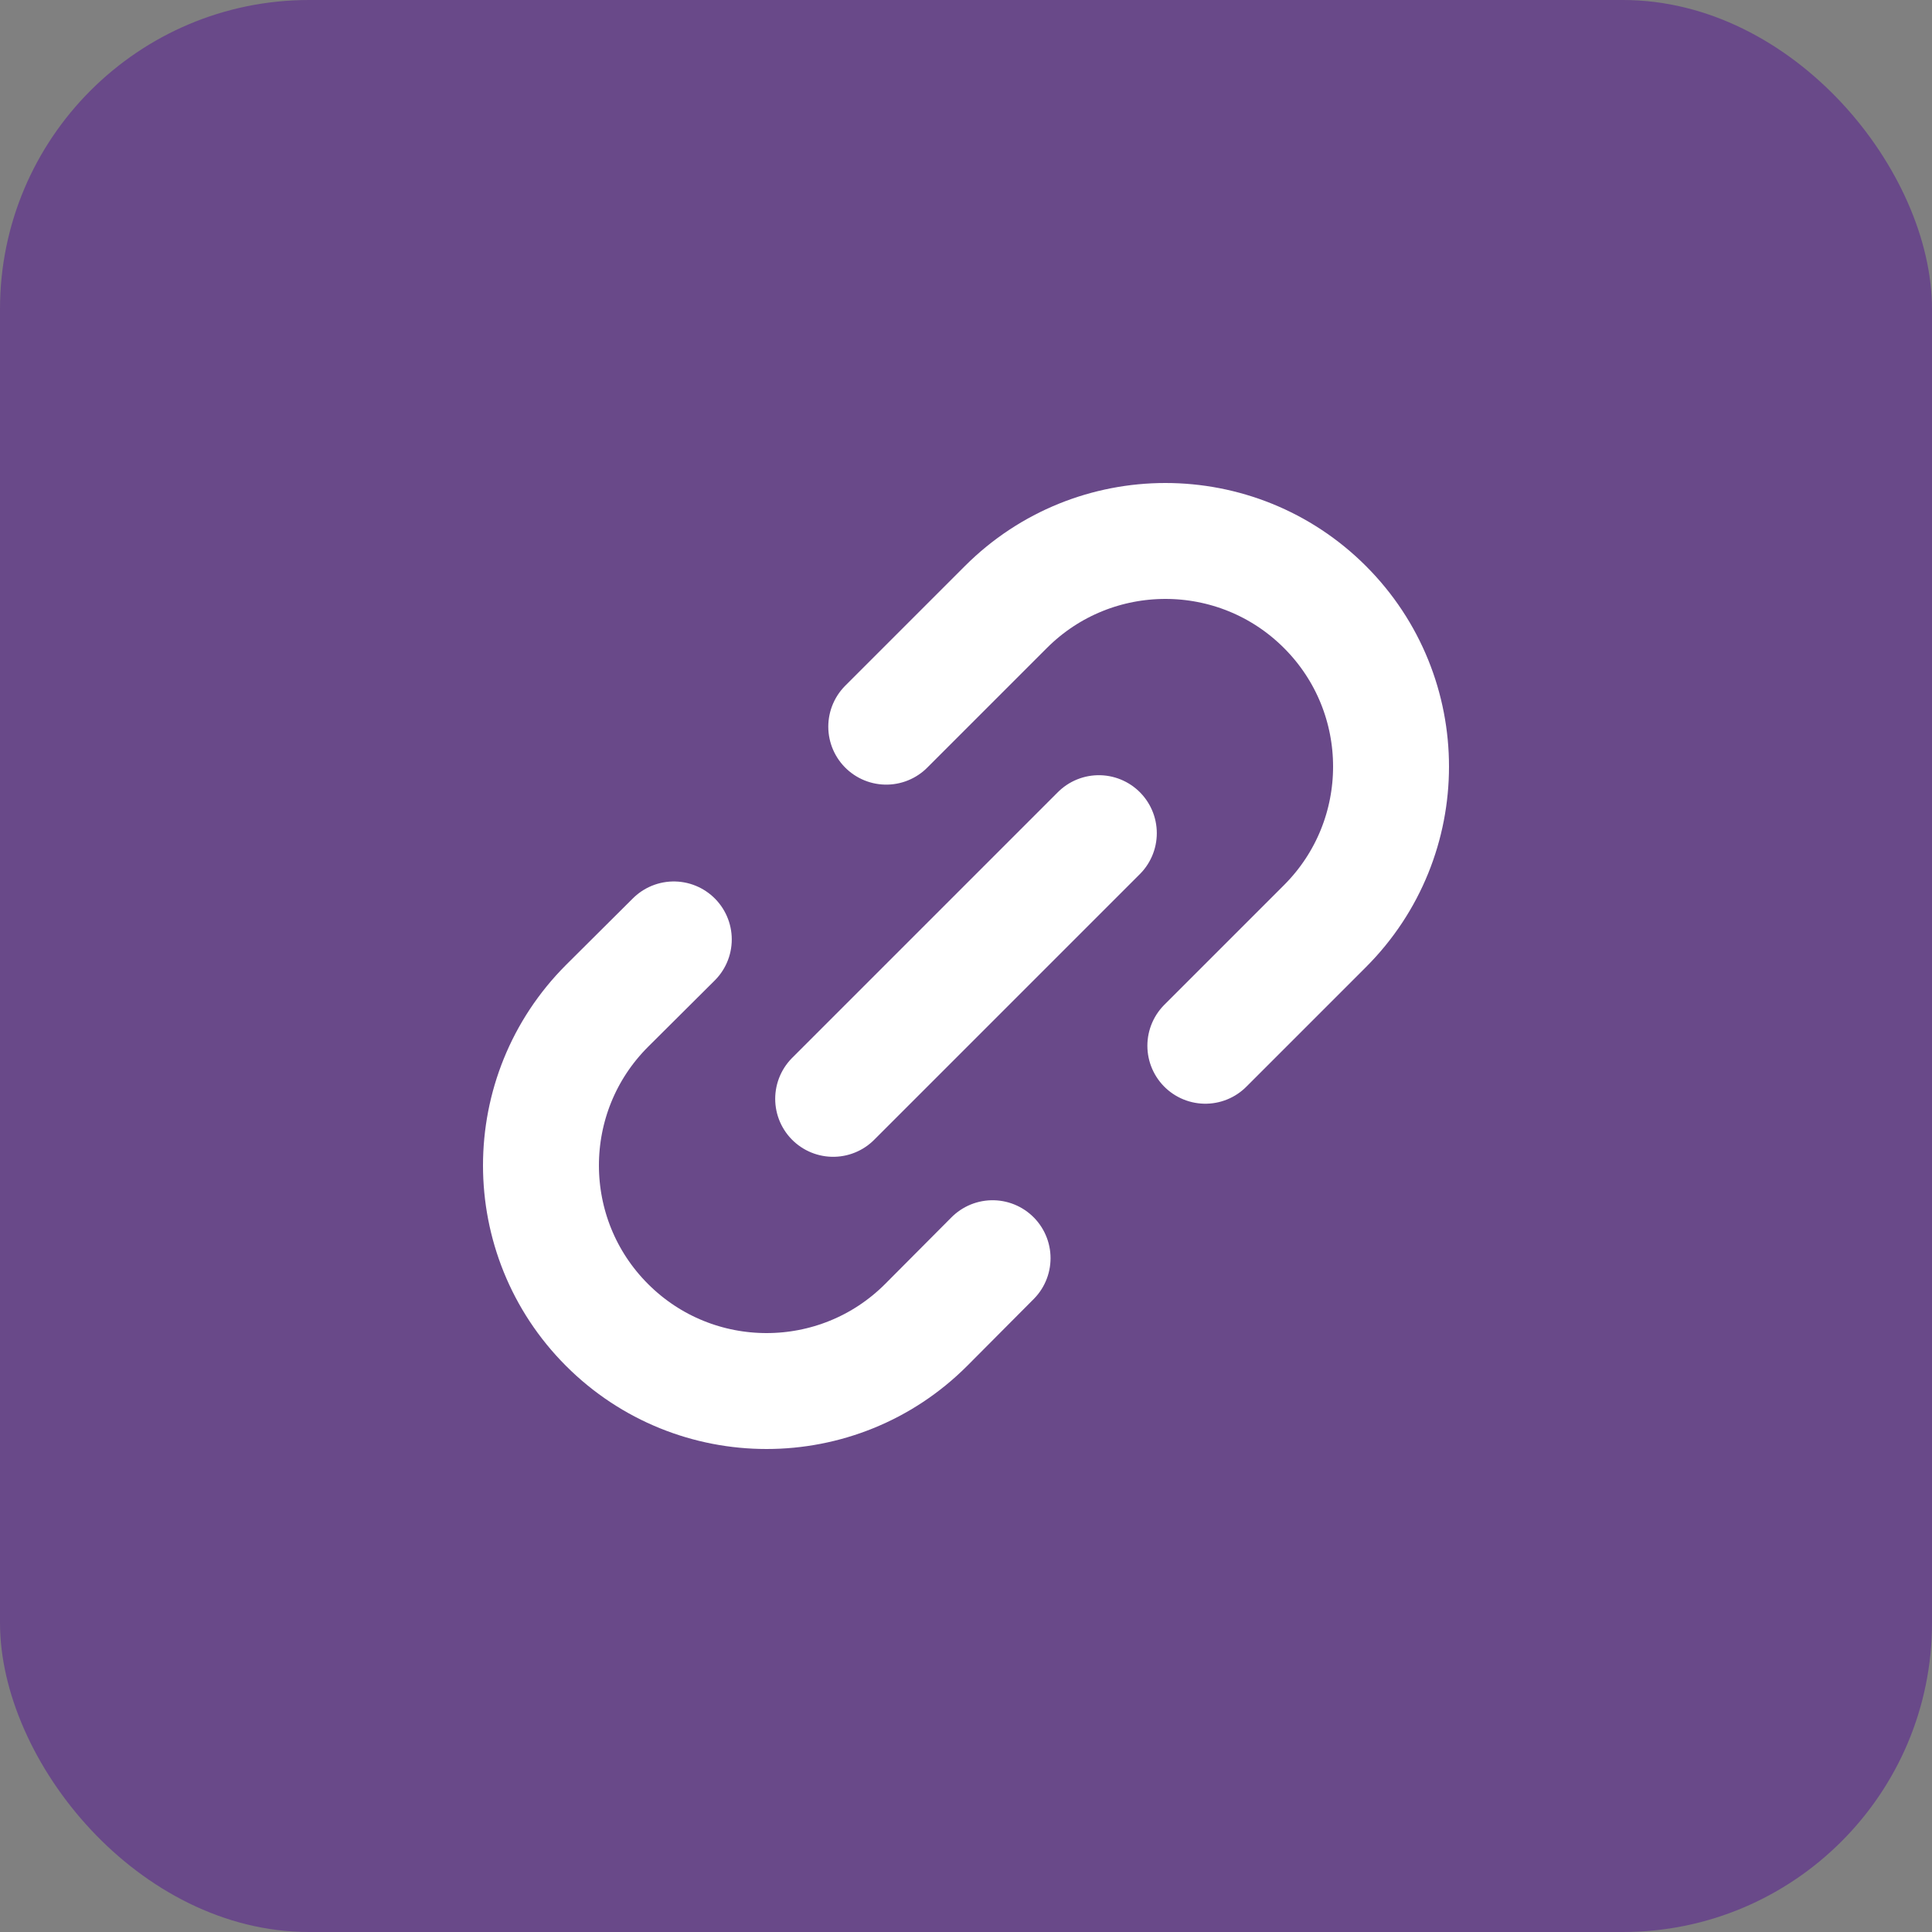
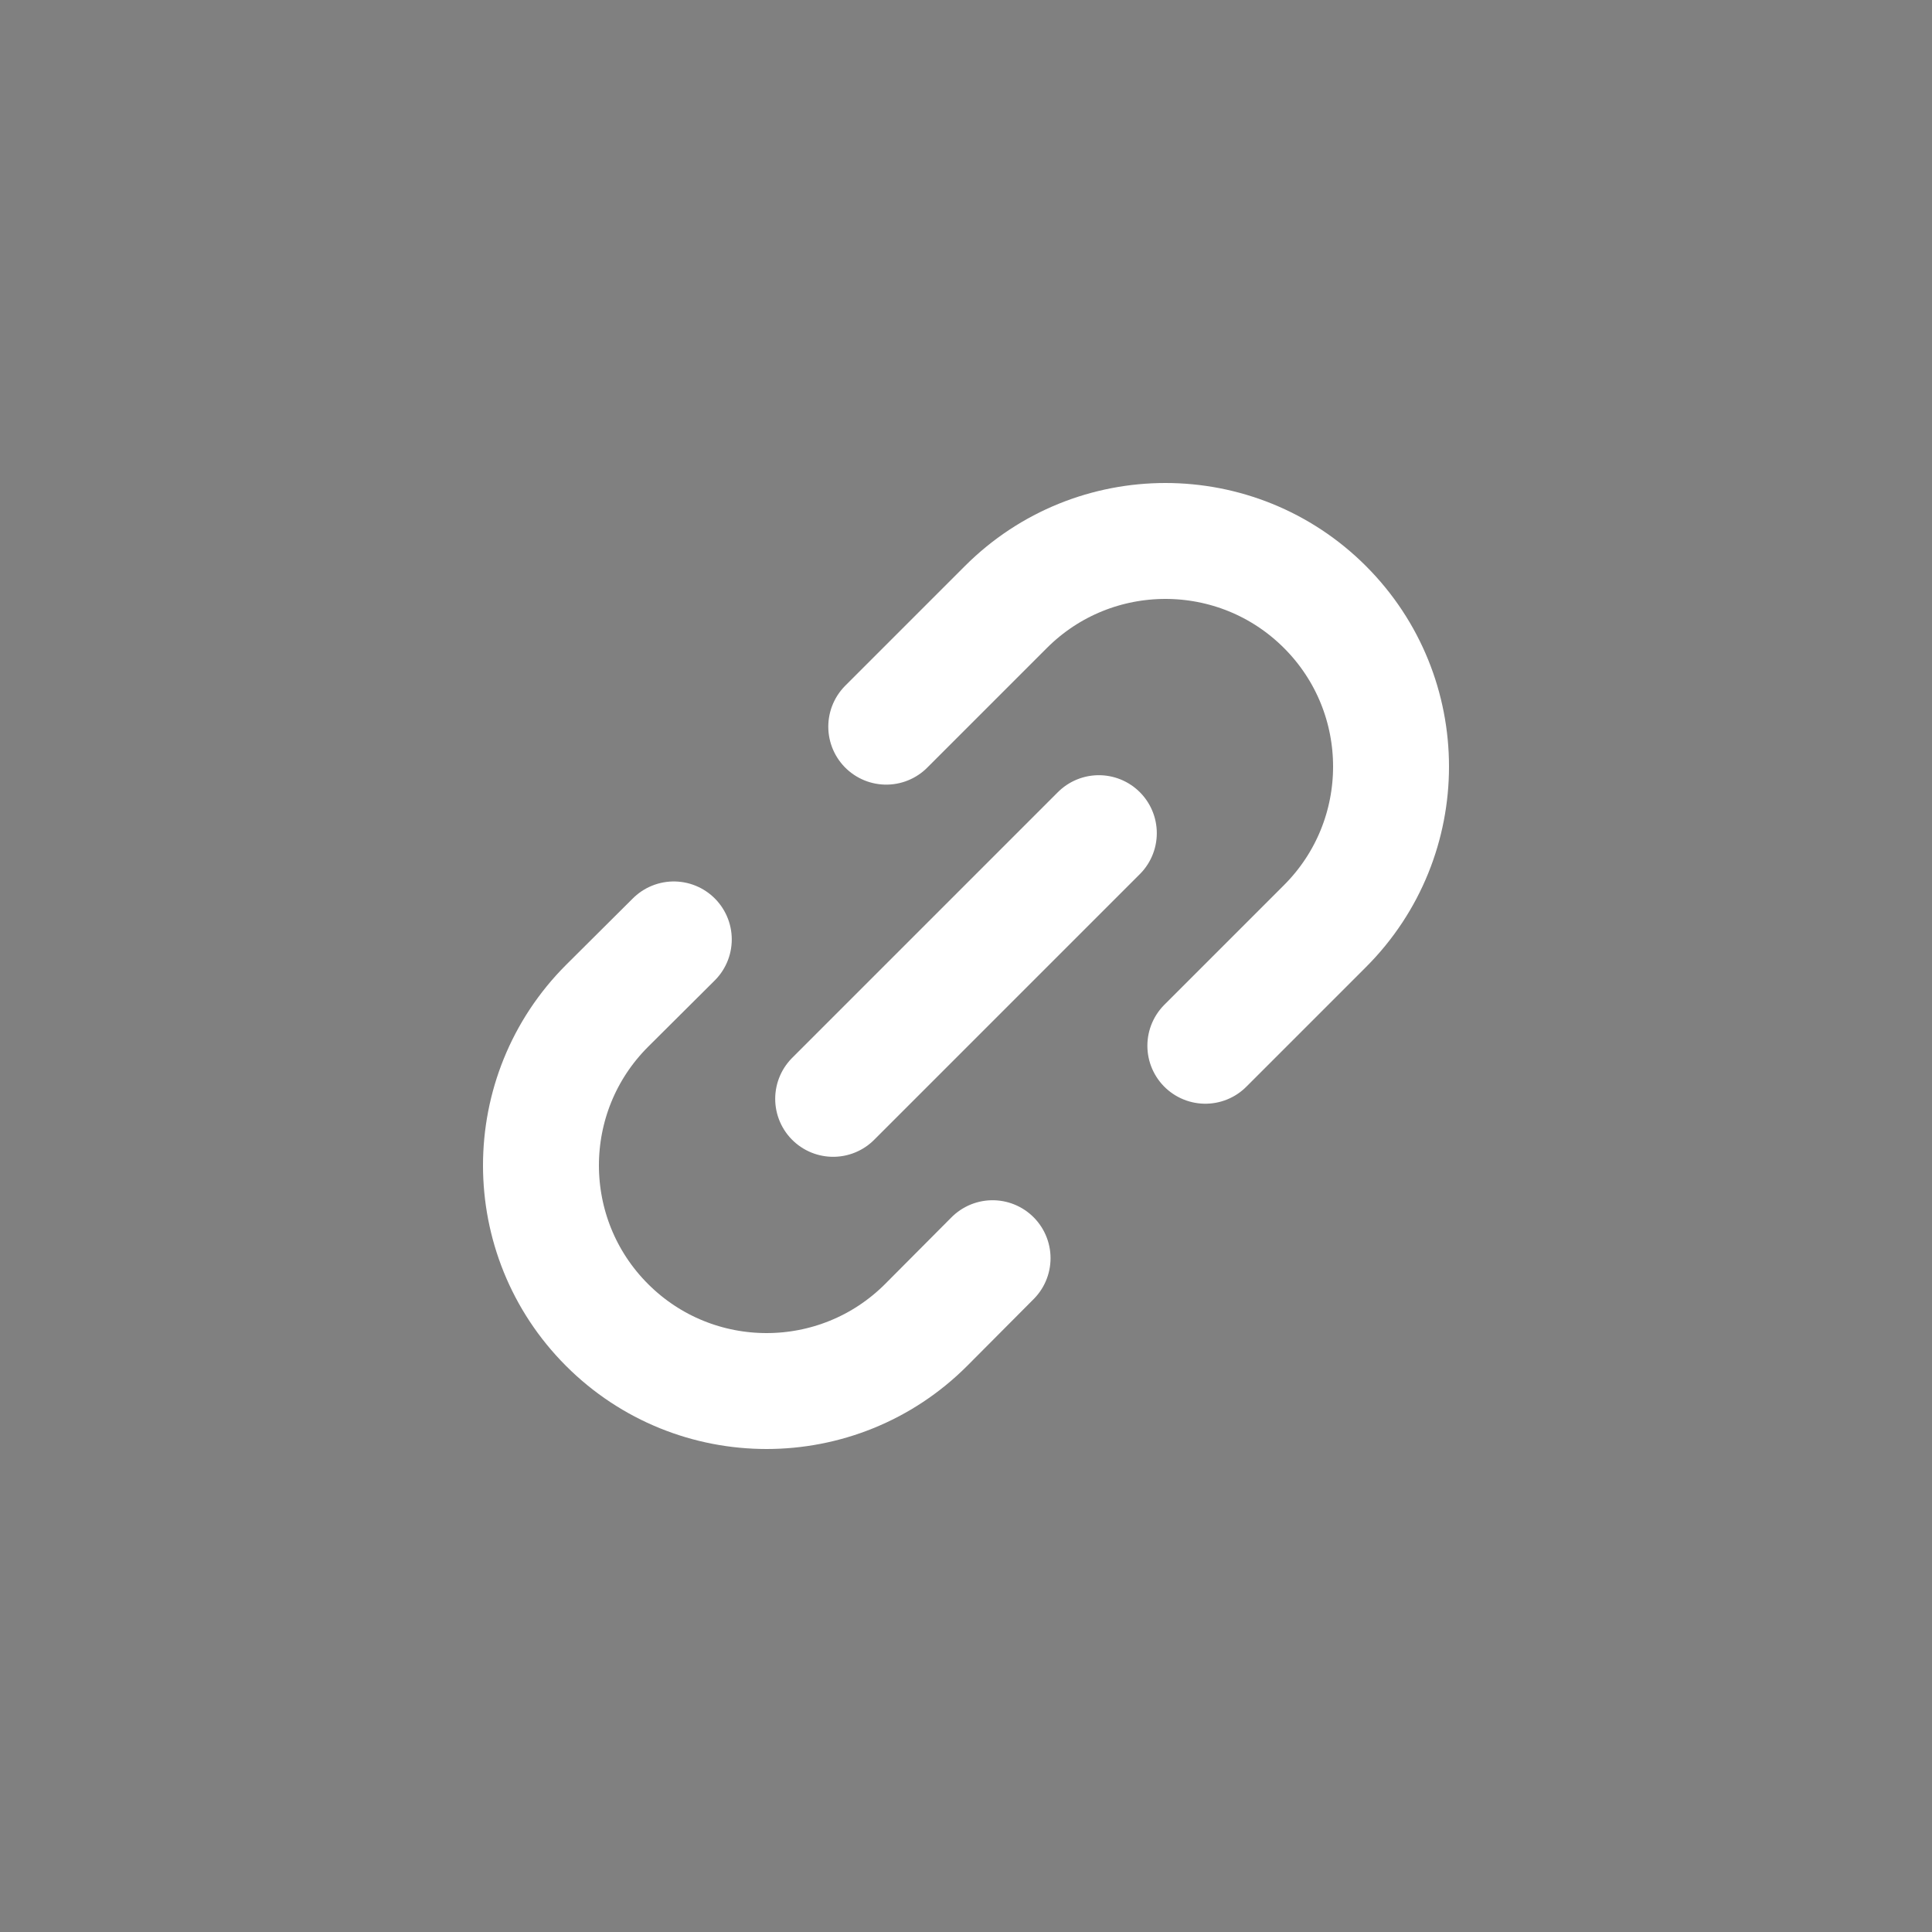
<svg xmlns="http://www.w3.org/2000/svg" width="25" height="25" viewBox="0 0 25 25" fill="none">
  <rect x="0" y="0" width="25" height="25" fill="#808080" stroke="none" />
-   <rect width="25" height="25" rx="4" fill="#694989" />
  <path d="M11.468 9.403L13.016 7.855C14.156 6.715 16.005 6.715 17.145 7.855C18.285 8.995 18.285 10.844 17.145 11.984L15.597 13.532M8.719 12.156L7.855 13.016C6.715 14.156 6.715 16.005 7.855 17.145C8.995 18.285 10.844 18.285 11.984 17.145L12.844 16.281M10.781 14.219L14.219 10.781" stroke="white" stroke-width="1.5" stroke-linecap="round" stroke-linejoin="round" />
</svg>